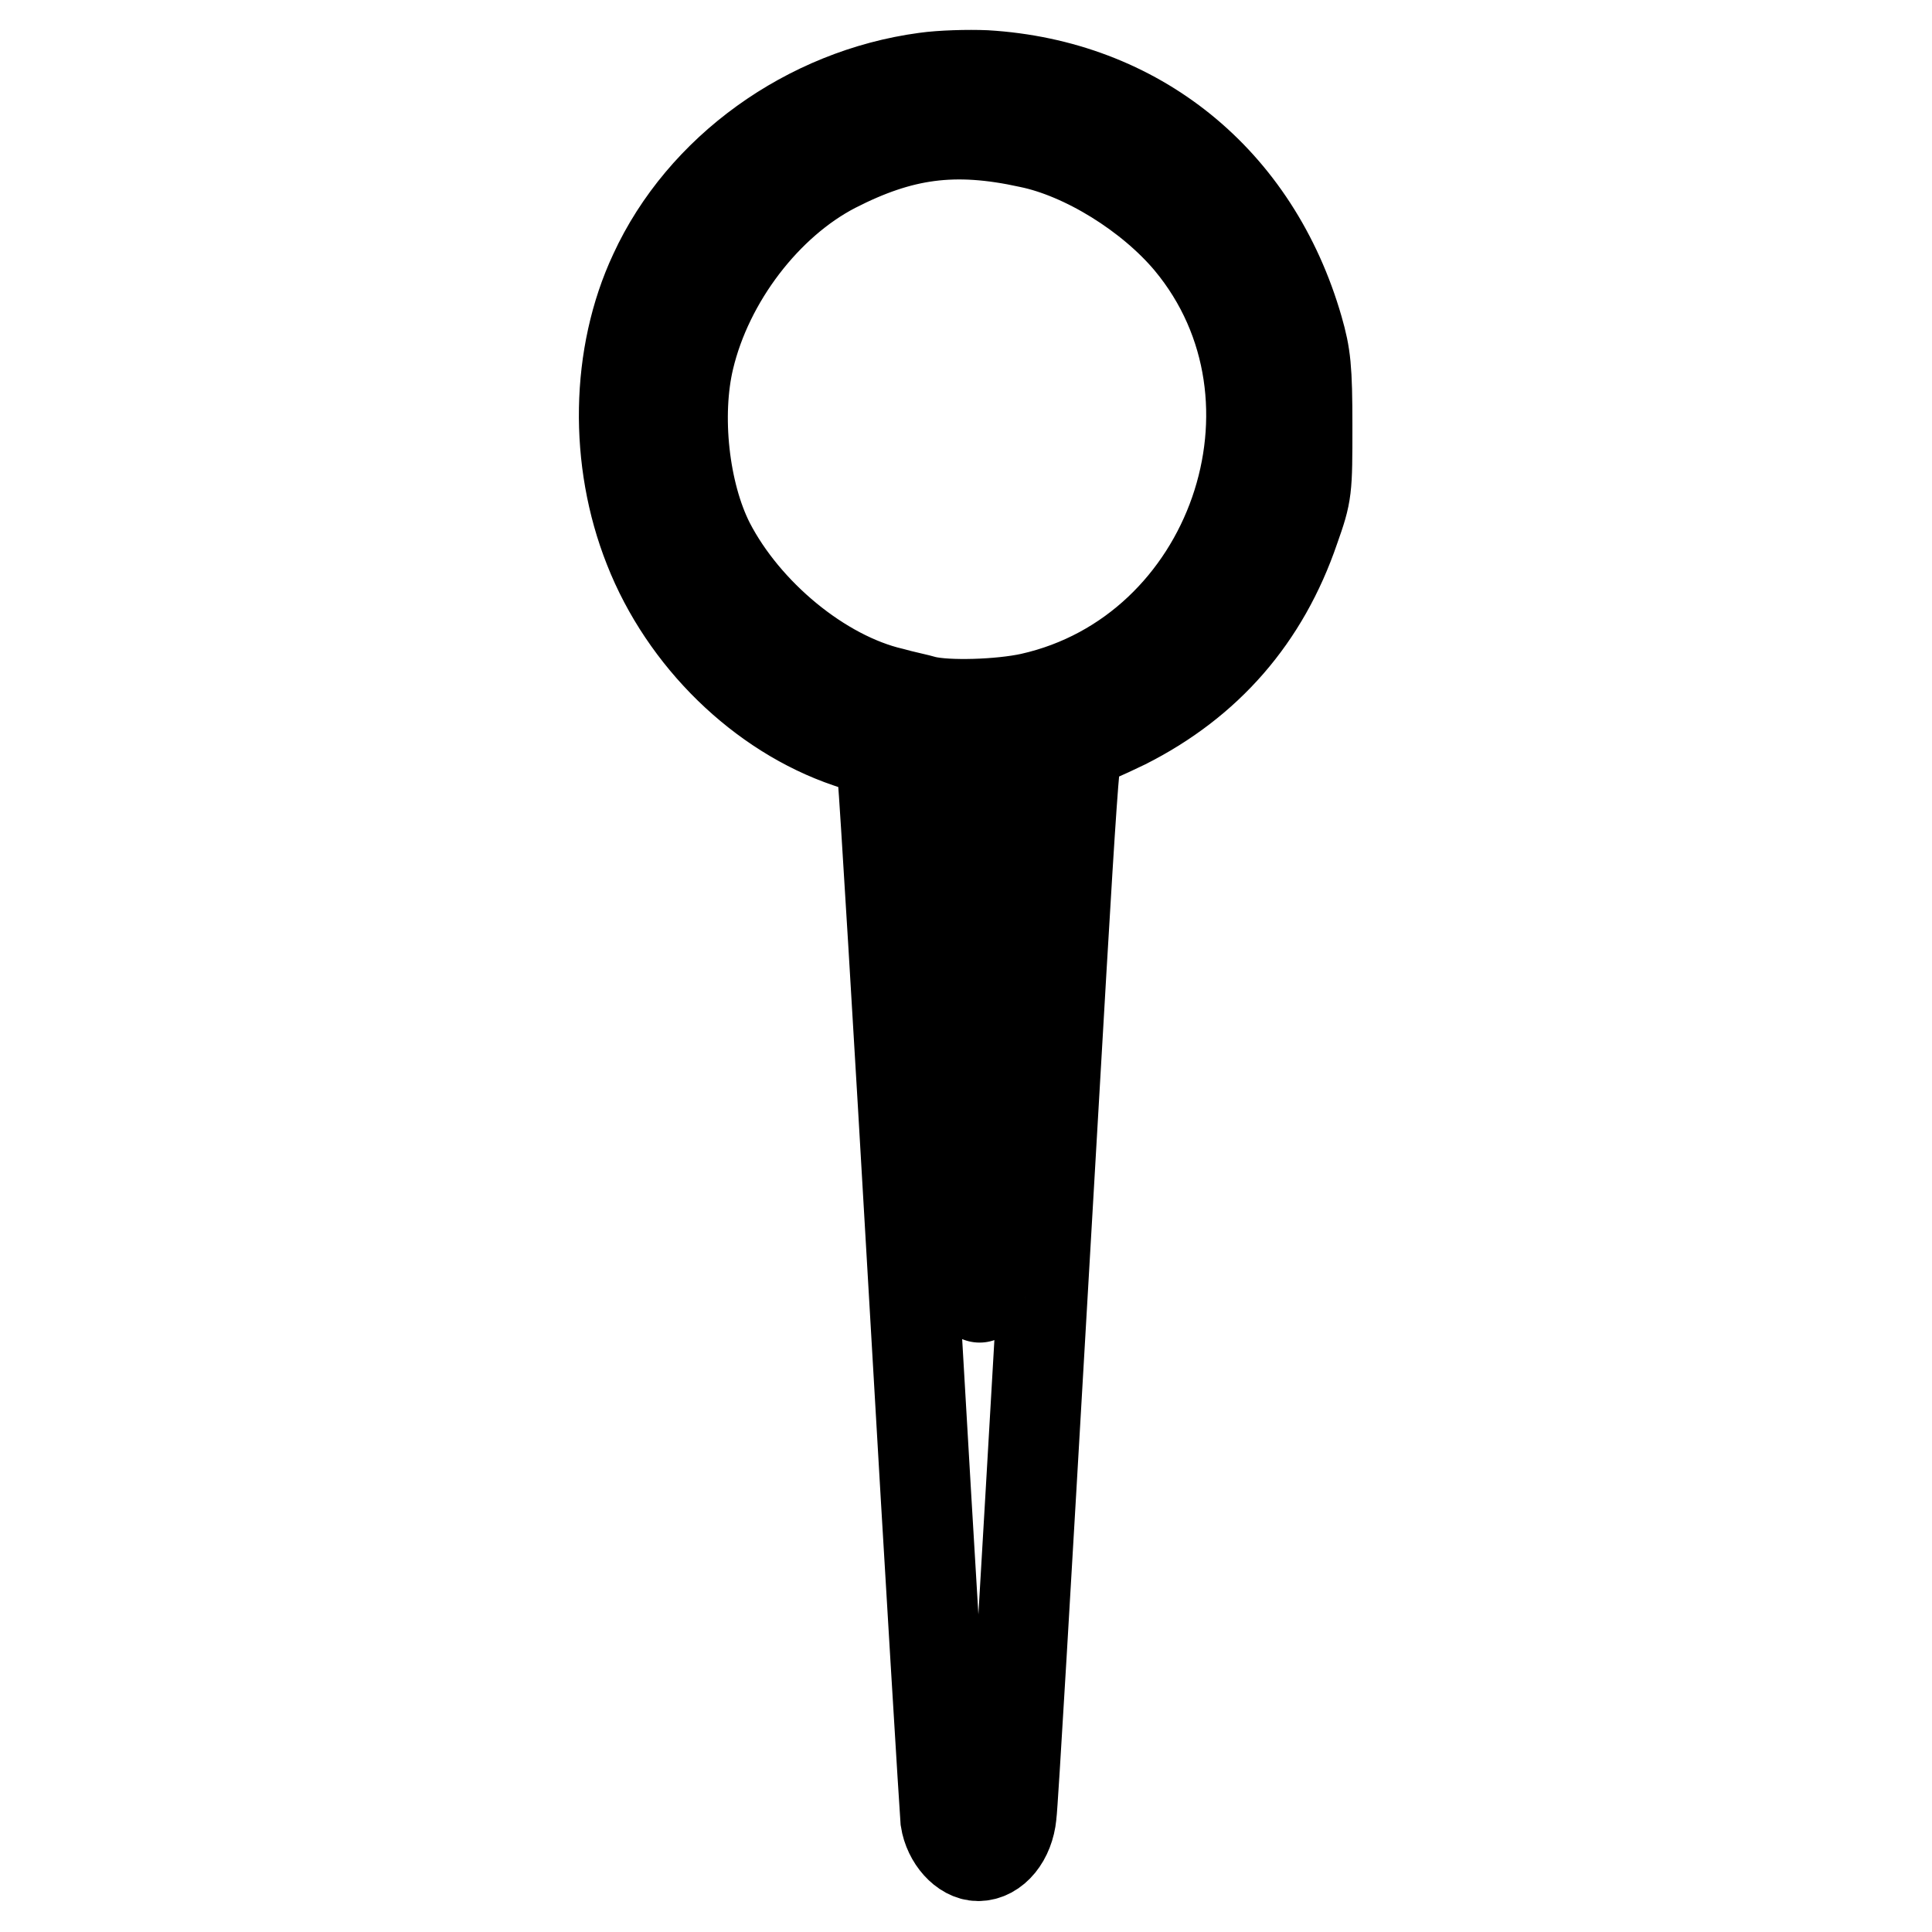
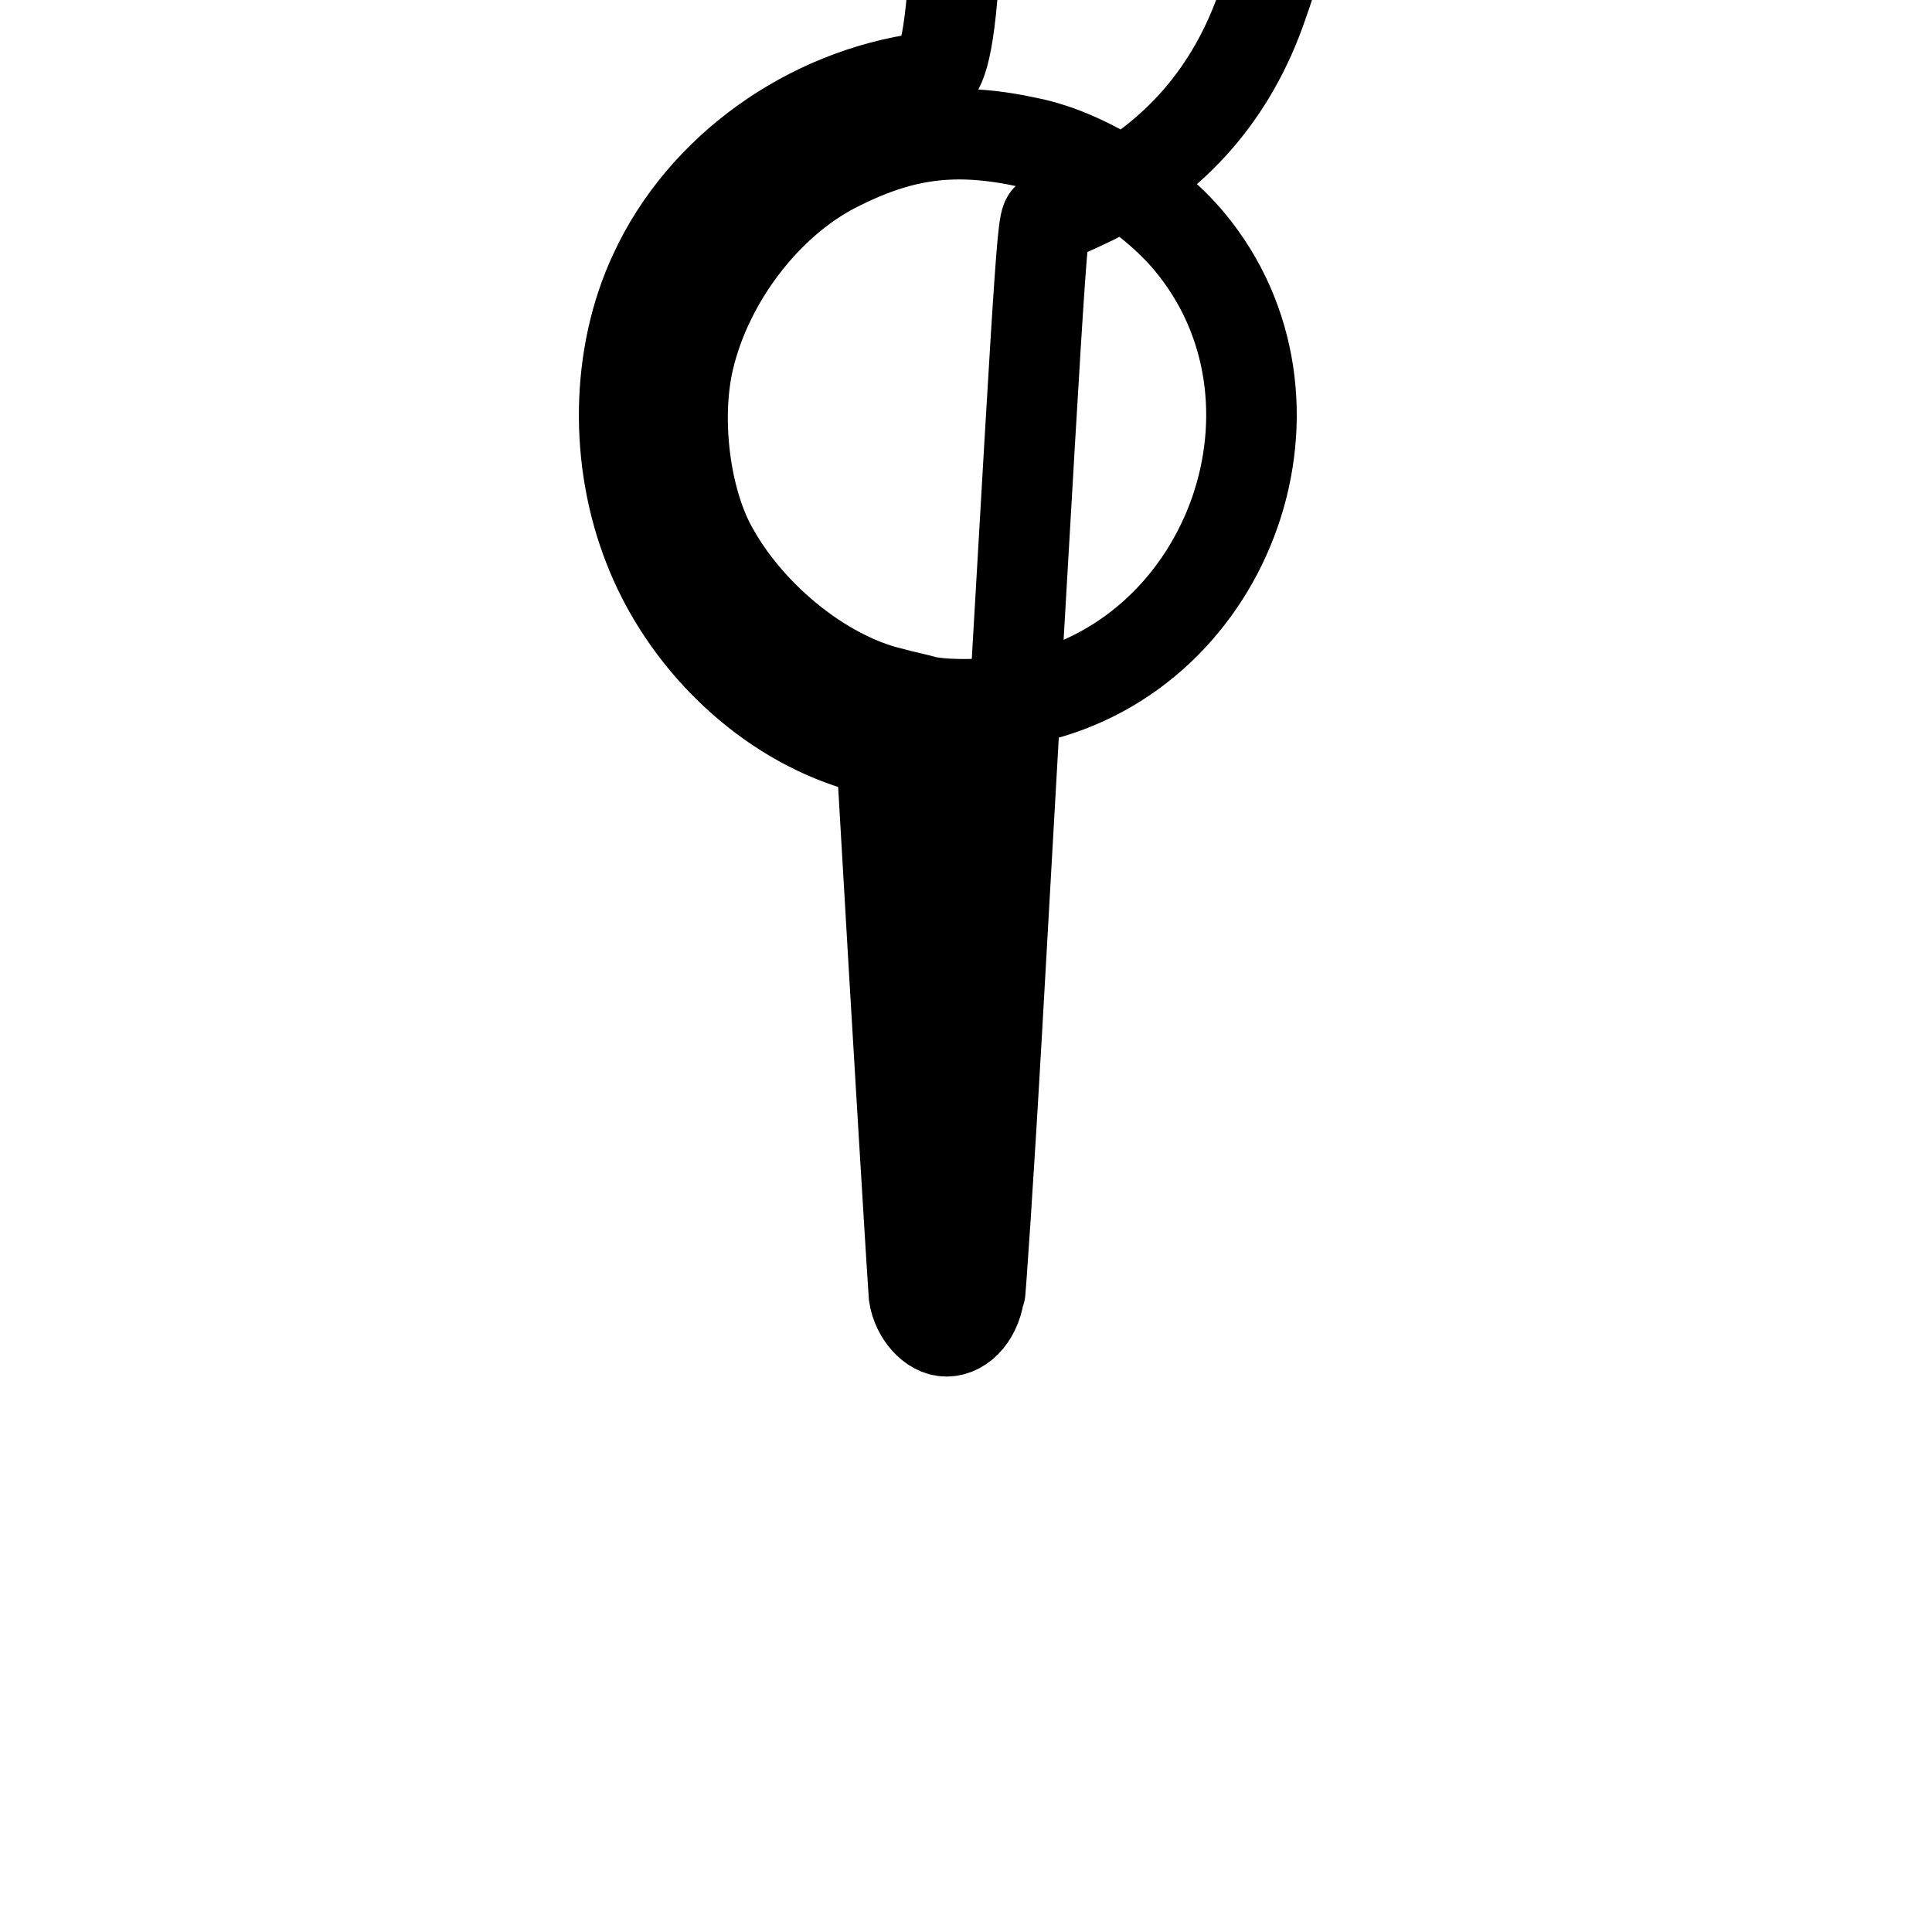
<svg xmlns="http://www.w3.org/2000/svg" version="1.1" x="0px" y="0px" viewBox="0 0 256 256" enable-background="new 0 0 256 256" xml:space="preserve">
  <g>
    <g>
      <g>
-         <path stroke-width="12" fill-opacity="0" stroke="#000000" d="M122.6,10.3C107,12.4,93,22.5,86.7,36.2c-5.1,10.9-5.3,24.8-0.7,36.4c4.7,12,14.9,21.9,26.4,25.8l4.2,1.4l0.4,3.3c0.2,1.8,2.1,33.1,4.2,69.5c2.1,36.5,4,67.3,4.1,68.5c0.4,2.6,2.4,4.8,4.3,4.8c2.2,0,4.1-2.3,4.4-5.4c0.2-1.4,2-32.3,4.1-68.6c4.4-76,4.2-73.5,5.2-73.5c0.4,0,2.9-1.1,5.8-2.5c10.9-5.5,18.4-14.1,22.4-25.8c1.7-4.8,1.7-5.1,1.7-13.7c0-7.6-0.2-9.3-1.2-12.8c-5.7-19.8-21.4-32.4-41.4-33.6C128.3,9.9,124.7,10,122.6,10.3z M136.4,18.9c7.3,1.5,16,6.9,21.2,13.1c17.4,20.9,5.7,54.5-21,60.5c-4.1,0.9-11.1,1.1-14,0.4c-1-0.3-3-0.7-4.4-1.1C108.8,89.6,98.8,81.3,94,72c-3.4-6.7-4.5-17-2.7-24.5c2.5-10.5,10.2-20.6,19.3-25.3C119.4,17.7,126.4,16.7,136.4,18.9z M132.1,136.3c-1.1,19.4-2.2,35.4-2.3,35.6c-0.4,0.3-4.6-69.9-4.3-70.5c0.1-0.2,2.1-0.4,4.4-0.4h4.2L132.1,136.3z" />
+         <path stroke-width="12" fill-opacity="0" stroke="#000000" d="M122.6,10.3C107,12.4,93,22.5,86.7,36.2c-5.1,10.9-5.3,24.8-0.7,36.4c4.7,12,14.9,21.9,26.4,25.8l4.2,1.4l0.4,3.3c2.1,36.5,4,67.3,4.1,68.5c0.4,2.6,2.4,4.8,4.3,4.8c2.2,0,4.1-2.3,4.4-5.4c0.2-1.4,2-32.3,4.1-68.6c4.4-76,4.2-73.5,5.2-73.5c0.4,0,2.9-1.1,5.8-2.5c10.9-5.5,18.4-14.1,22.4-25.8c1.7-4.8,1.7-5.1,1.7-13.7c0-7.6-0.2-9.3-1.2-12.8c-5.7-19.8-21.4-32.4-41.4-33.6C128.3,9.9,124.7,10,122.6,10.3z M136.4,18.9c7.3,1.5,16,6.9,21.2,13.1c17.4,20.9,5.7,54.5-21,60.5c-4.1,0.9-11.1,1.1-14,0.4c-1-0.3-3-0.7-4.4-1.1C108.8,89.6,98.8,81.3,94,72c-3.4-6.7-4.5-17-2.7-24.5c2.5-10.5,10.2-20.6,19.3-25.3C119.4,17.7,126.4,16.7,136.4,18.9z M132.1,136.3c-1.1,19.4-2.2,35.4-2.3,35.6c-0.4,0.3-4.6-69.9-4.3-70.5c0.1-0.2,2.1-0.4,4.4-0.4h4.2L132.1,136.3z" />
      </g>
    </g>
  </g>
</svg>